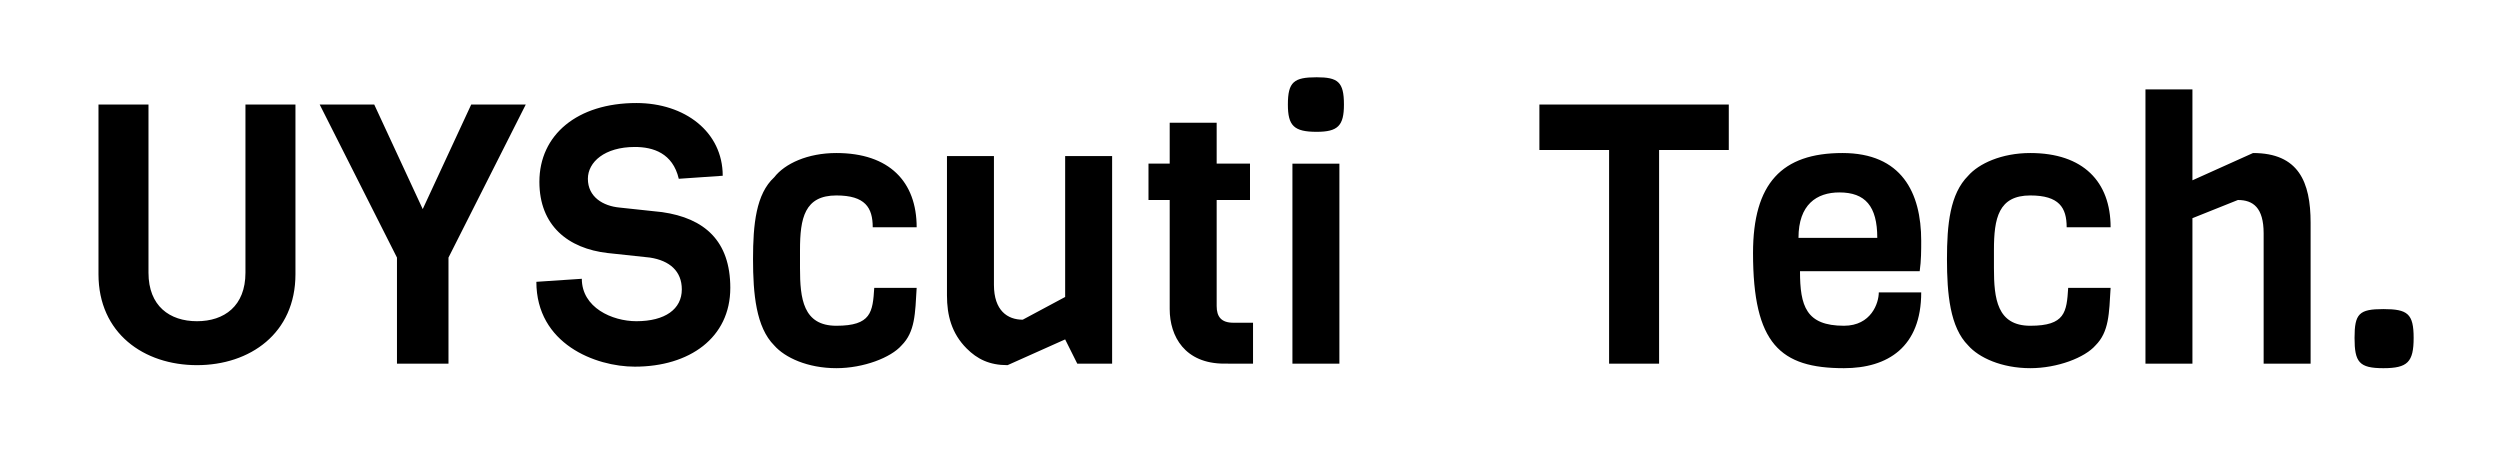
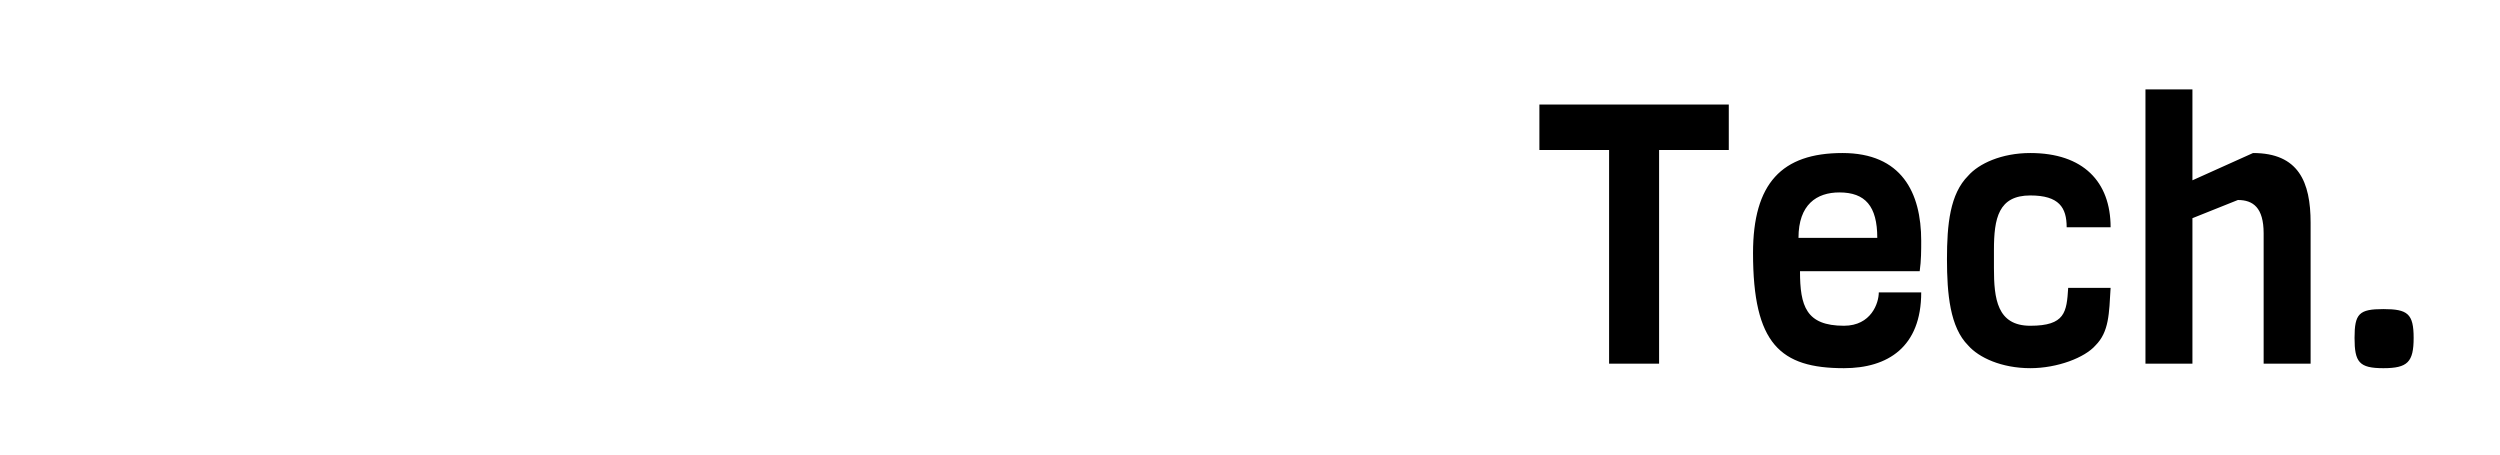
<svg xmlns="http://www.w3.org/2000/svg" version="1.2" viewBox="0 0 165 30" width="165" height="30">
  <style />
-   <path d="m19.5 6.9h-3.3v11.1c0 2.2-1.4 3.2-3.2 3.2-1.8 0-3.2-1-3.2-3.2v-11.1h-3.3v11.2c0 3.9 3 6 6.5 6 3.5 0 6.5-2.1 6.5-6zm15.2 0h-3.6l-3.2 6.9-3.2-6.9h-3.6l5.1 10.1v7h3.4v-7zm13.5 12.1c0-3.1-1.7-4.6-4.5-5l-2.8-0.3c-1.1-0.1-2.1-0.7-2.1-1.9 0-1.1 1.1-2.1 3.1-2.1 1.2 0 2.5 0.4 2.9 2.1l2.9-0.2c0-2.9-2.5-4.8-5.7-4.8-3.9 0-6.4 2.1-6.4 5.2 0 2.9 1.9 4.4 4.5 4.7l2.8 0.3c1.3 0.2 2.1 0.9 2.1 2.1 0 1.3-1.1 2.1-3 2.1-1.6 0-3.6-0.9-3.6-2.8l-3 0.2c0 4.1 3.9 5.6 6.5 5.6 3.6 0 6.3-1.9 6.3-5.2zm9.5 0c-0.1 1.6-0.2 2.5-2.5 2.5-2.2 0-2.4-1.8-2.4-3.8v-1.2c0-2.1 0.3-3.6 2.4-3.6 1.9 0 2.4 0.8 2.4 2.1h2.9c0-3-1.8-4.9-5.3-4.9-1.9 0-3.4 0.7-4.1 1.6-1.2 1.1-1.4 3.1-1.4 5.4 0 2.3 0.2 4.5 1.4 5.7 0.7 0.8 2.2 1.5 4.1 1.5 1.8 0 3.6-0.7 4.3-1.5 0.9-0.9 0.9-2.1 1-3.8zm15.7 5v-13.7h-3.1v9.3l-2.8 1.5c-1 0-1.9-0.6-1.9-2.3v-8.5h-3.1v9.2c0 1.3 0.3 2.5 1.3 3.5 0.7 0.7 1.5 1.1 2.7 1.1l3.8-1.7 0.8 1.6zm9.3 0v-2.7h-1.3c-0.8 0-1.1-0.4-1.1-1.1v-7h2.2v-2.4h-2.2v-2.7h-3.1v2.7h-1.4v2.4h1.4v7.2c0 1.8 1 3.6 3.6 3.6zm6-17.1c0-1.5-0.4-1.8-1.8-1.8-1.5 0-1.9 0.3-1.9 1.8 0 1.4 0.4 1.8 1.9 1.8 1.4 0 1.8-0.4 1.8-1.8zm-0.3 17.1v-13.2h-3.1v13.2z" />
  <path d="m114.1 9.9v-3h-12.5v3h4.6v14.1h3.3v-14.1zm12.6 8c0.1-0.7 0.1-1.4 0.1-2 0-3.2-1.3-5.8-5.2-5.8-4 0-5.9 2-5.9 6.6 0 6 1.8 7.6 6 7.6 2.9 0 5.1-1.4 5.1-5h-2.8c0 0.7-0.5 2.2-2.3 2.2-2.5 0-2.9-1.3-2.9-3.6zm-8-2.2c0-2.2 1.2-3 2.7-3 1.7 0 2.5 0.9 2.5 3zm17.8 3.3c-0.1 1.6-0.2 2.5-2.5 2.5-2.2 0-2.4-1.8-2.4-3.8v-1.2c0-2.1 0.3-3.6 2.4-3.6 1.9 0 2.4 0.8 2.4 2.1h2.9c0-3-1.8-4.9-5.3-4.9-1.9 0-3.4 0.7-4.1 1.5-1.2 1.2-1.4 3.2-1.4 5.5 0 2.3 0.2 4.5 1.4 5.7 0.7 0.8 2.2 1.5 4.1 1.5 1.8 0 3.6-0.7 4.3-1.5 0.9-0.9 0.9-2.1 1-3.8zm16 5v-9.3c0-2.7-0.8-4.6-3.8-4.6l-4 1.8v-6h-3.1v18.1h3.1v-9.6l3-1.2c1 0 1.7 0.5 1.7 2.2v8.6zm6.8-1.7c0-1.6-0.4-1.9-2-1.9-1.6 0-1.9 0.3-1.9 1.9 0 1.6 0.3 2 1.9 2 1.6 0 2-0.4 2-2z" />
</svg>